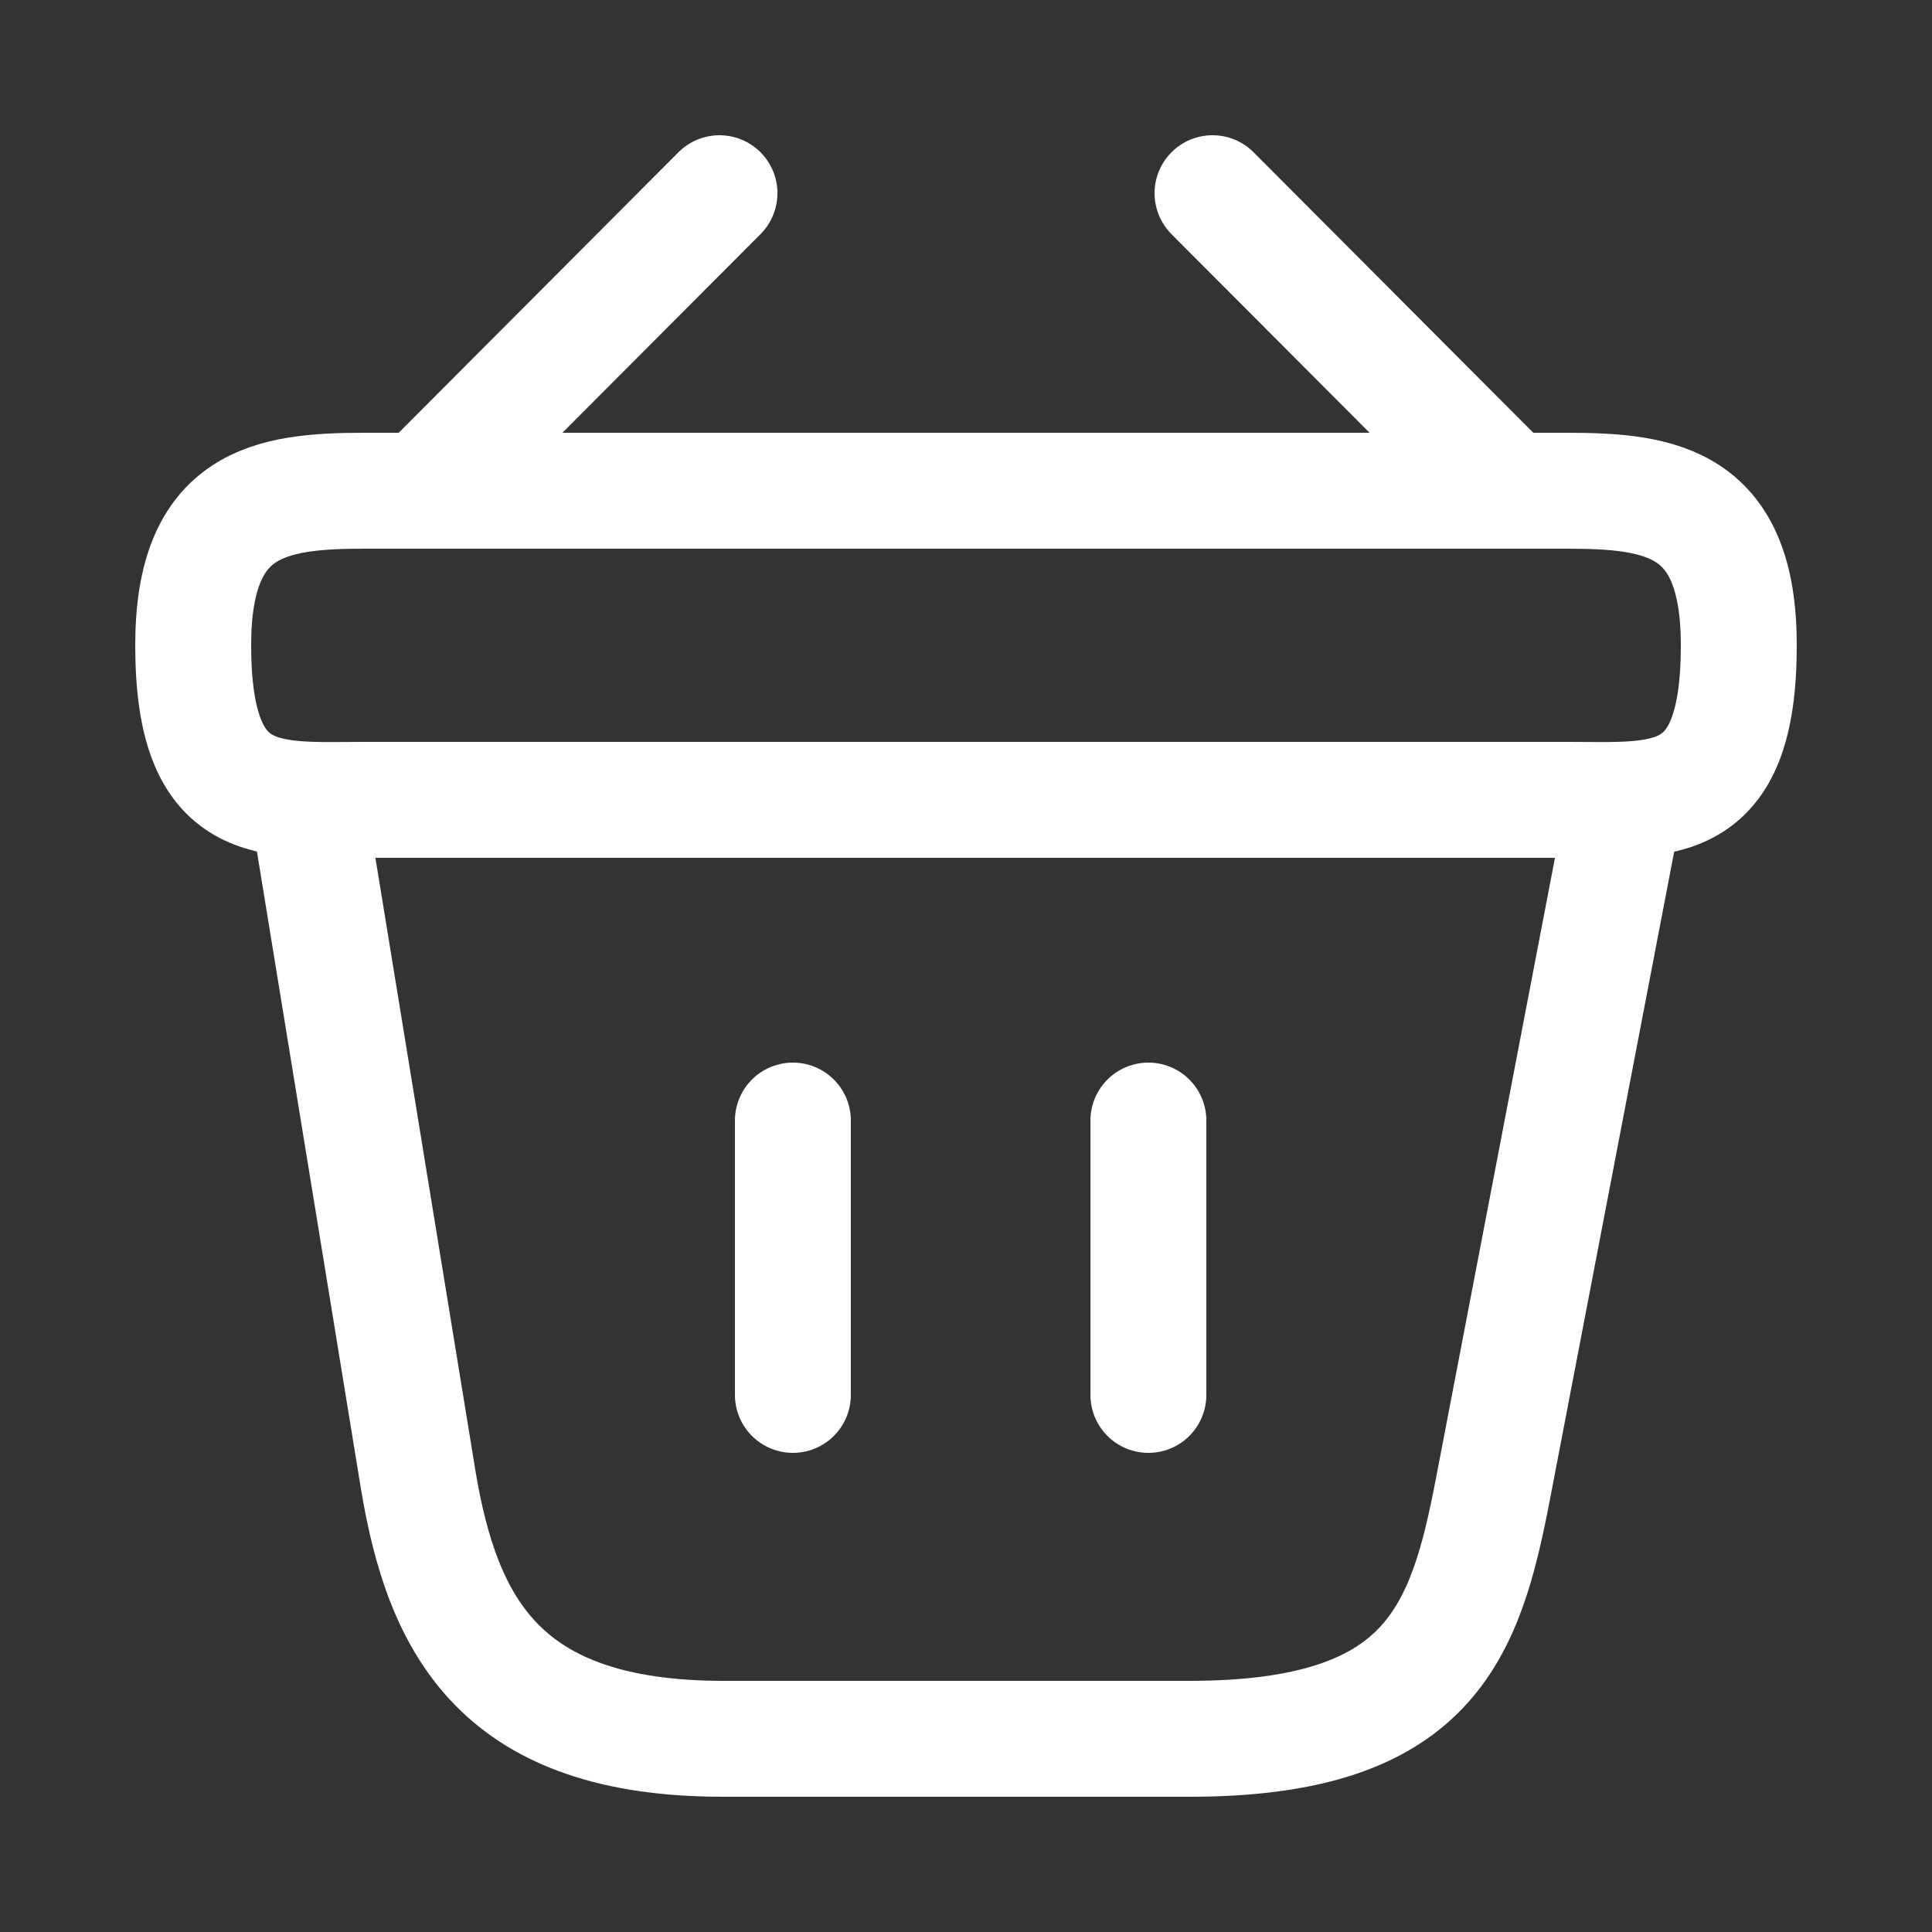
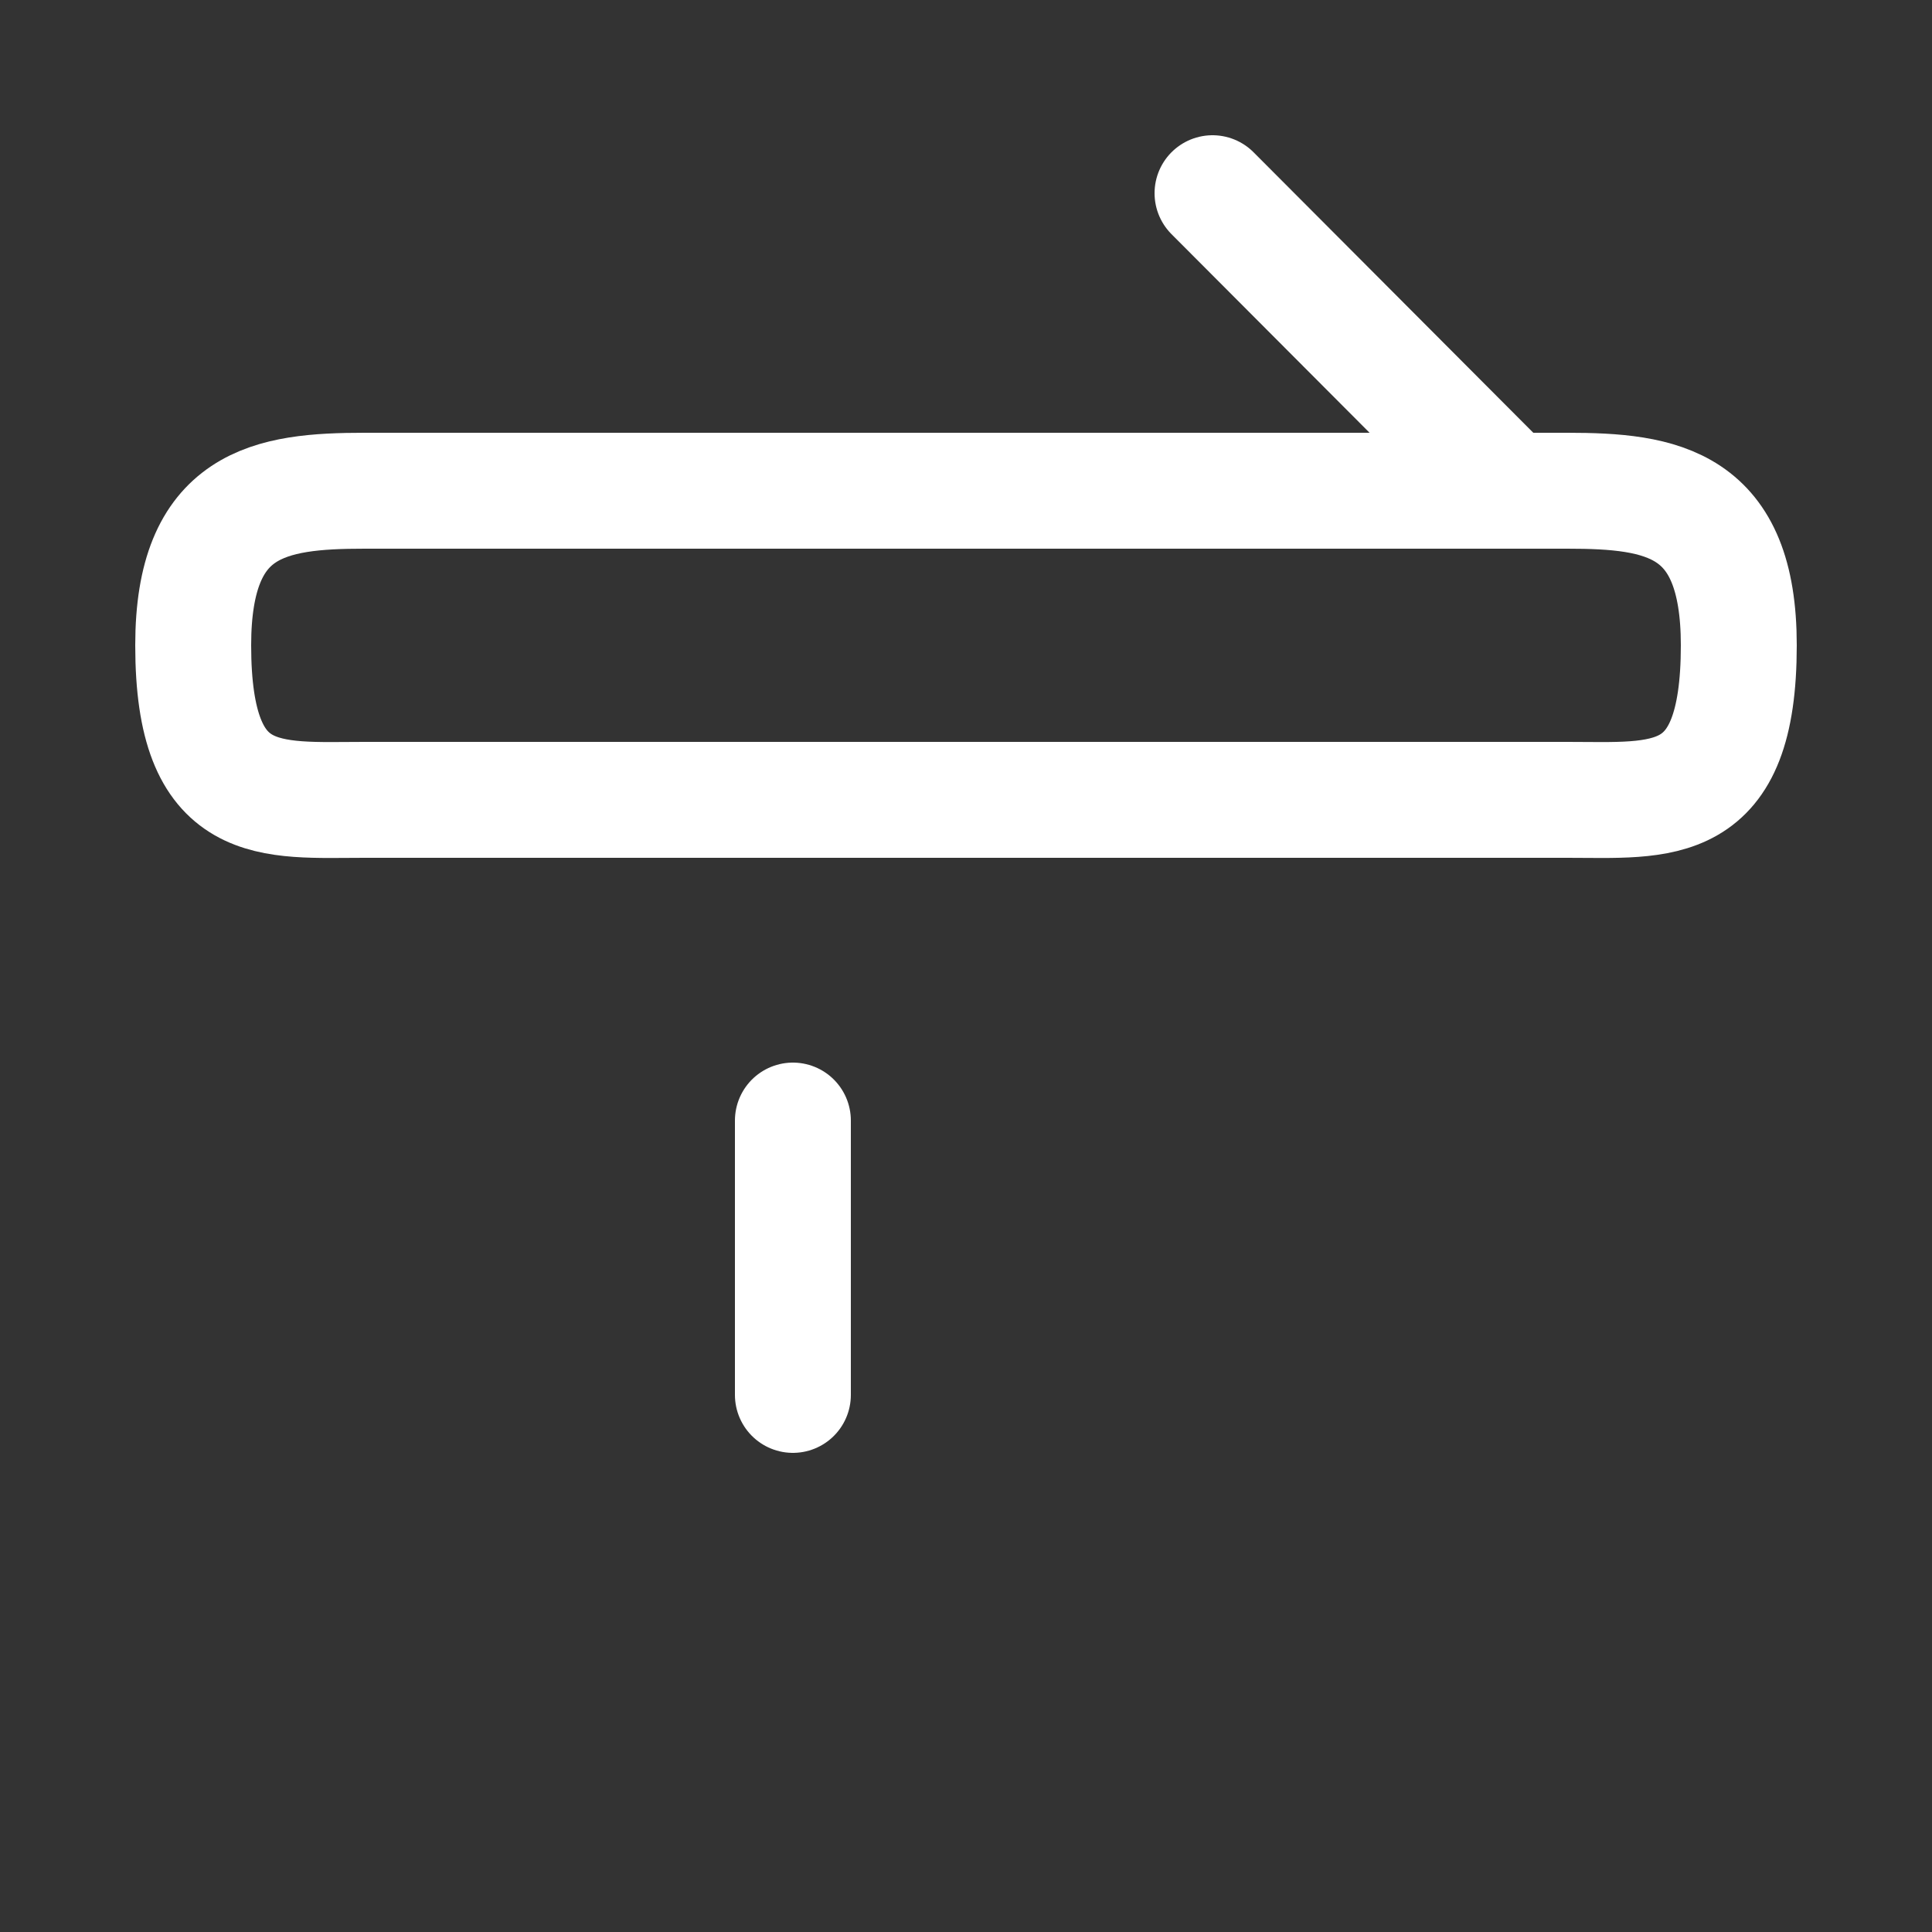
<svg xmlns="http://www.w3.org/2000/svg" width="25" height="25" viewBox="0 0 25 25" fill="none">
  <rect x="0" y="0" width="25" height="25" fill="#333333" stroke="none" />
-   <path d="M9.31 2.5L5.69 6.13" stroke="white" stroke-width="1.5" stroke-miterlimit="10" stroke-linecap="round" stroke-linejoin="round" />
  <path d="M15.69 2.5L19.31 6.13" stroke="white" stroke-width="1.5" stroke-miterlimit="10" stroke-linecap="round" stroke-linejoin="round" />
  <path d="M2.5 8.35C2.5 6.5 3.49 6.35 4.72 6.35H20.28C21.51 6.35 22.5 6.5 22.5 8.35C22.5 10.5 21.51 10.35 20.28 10.35H4.72C3.49 10.35 2.5 10.5 2.5 8.35Z" stroke="white" stroke-width="1.5" />
  <path d="M10.26 14.5V18.05" stroke="white" stroke-width="1.5" stroke-linecap="round" />
-   <path d="M14.86 14.5V18.05" stroke="white" stroke-width="1.5" stroke-linecap="round" />
-   <path d="M4 10.5L5.41 19.14C5.73 21.08 6.5 22.5 9.36 22.5H15.39C18.5 22.5 18.96 21.14 19.32 19.26L21 10.5" stroke="white" stroke-width="1.5" stroke-linecap="round" />
</svg>